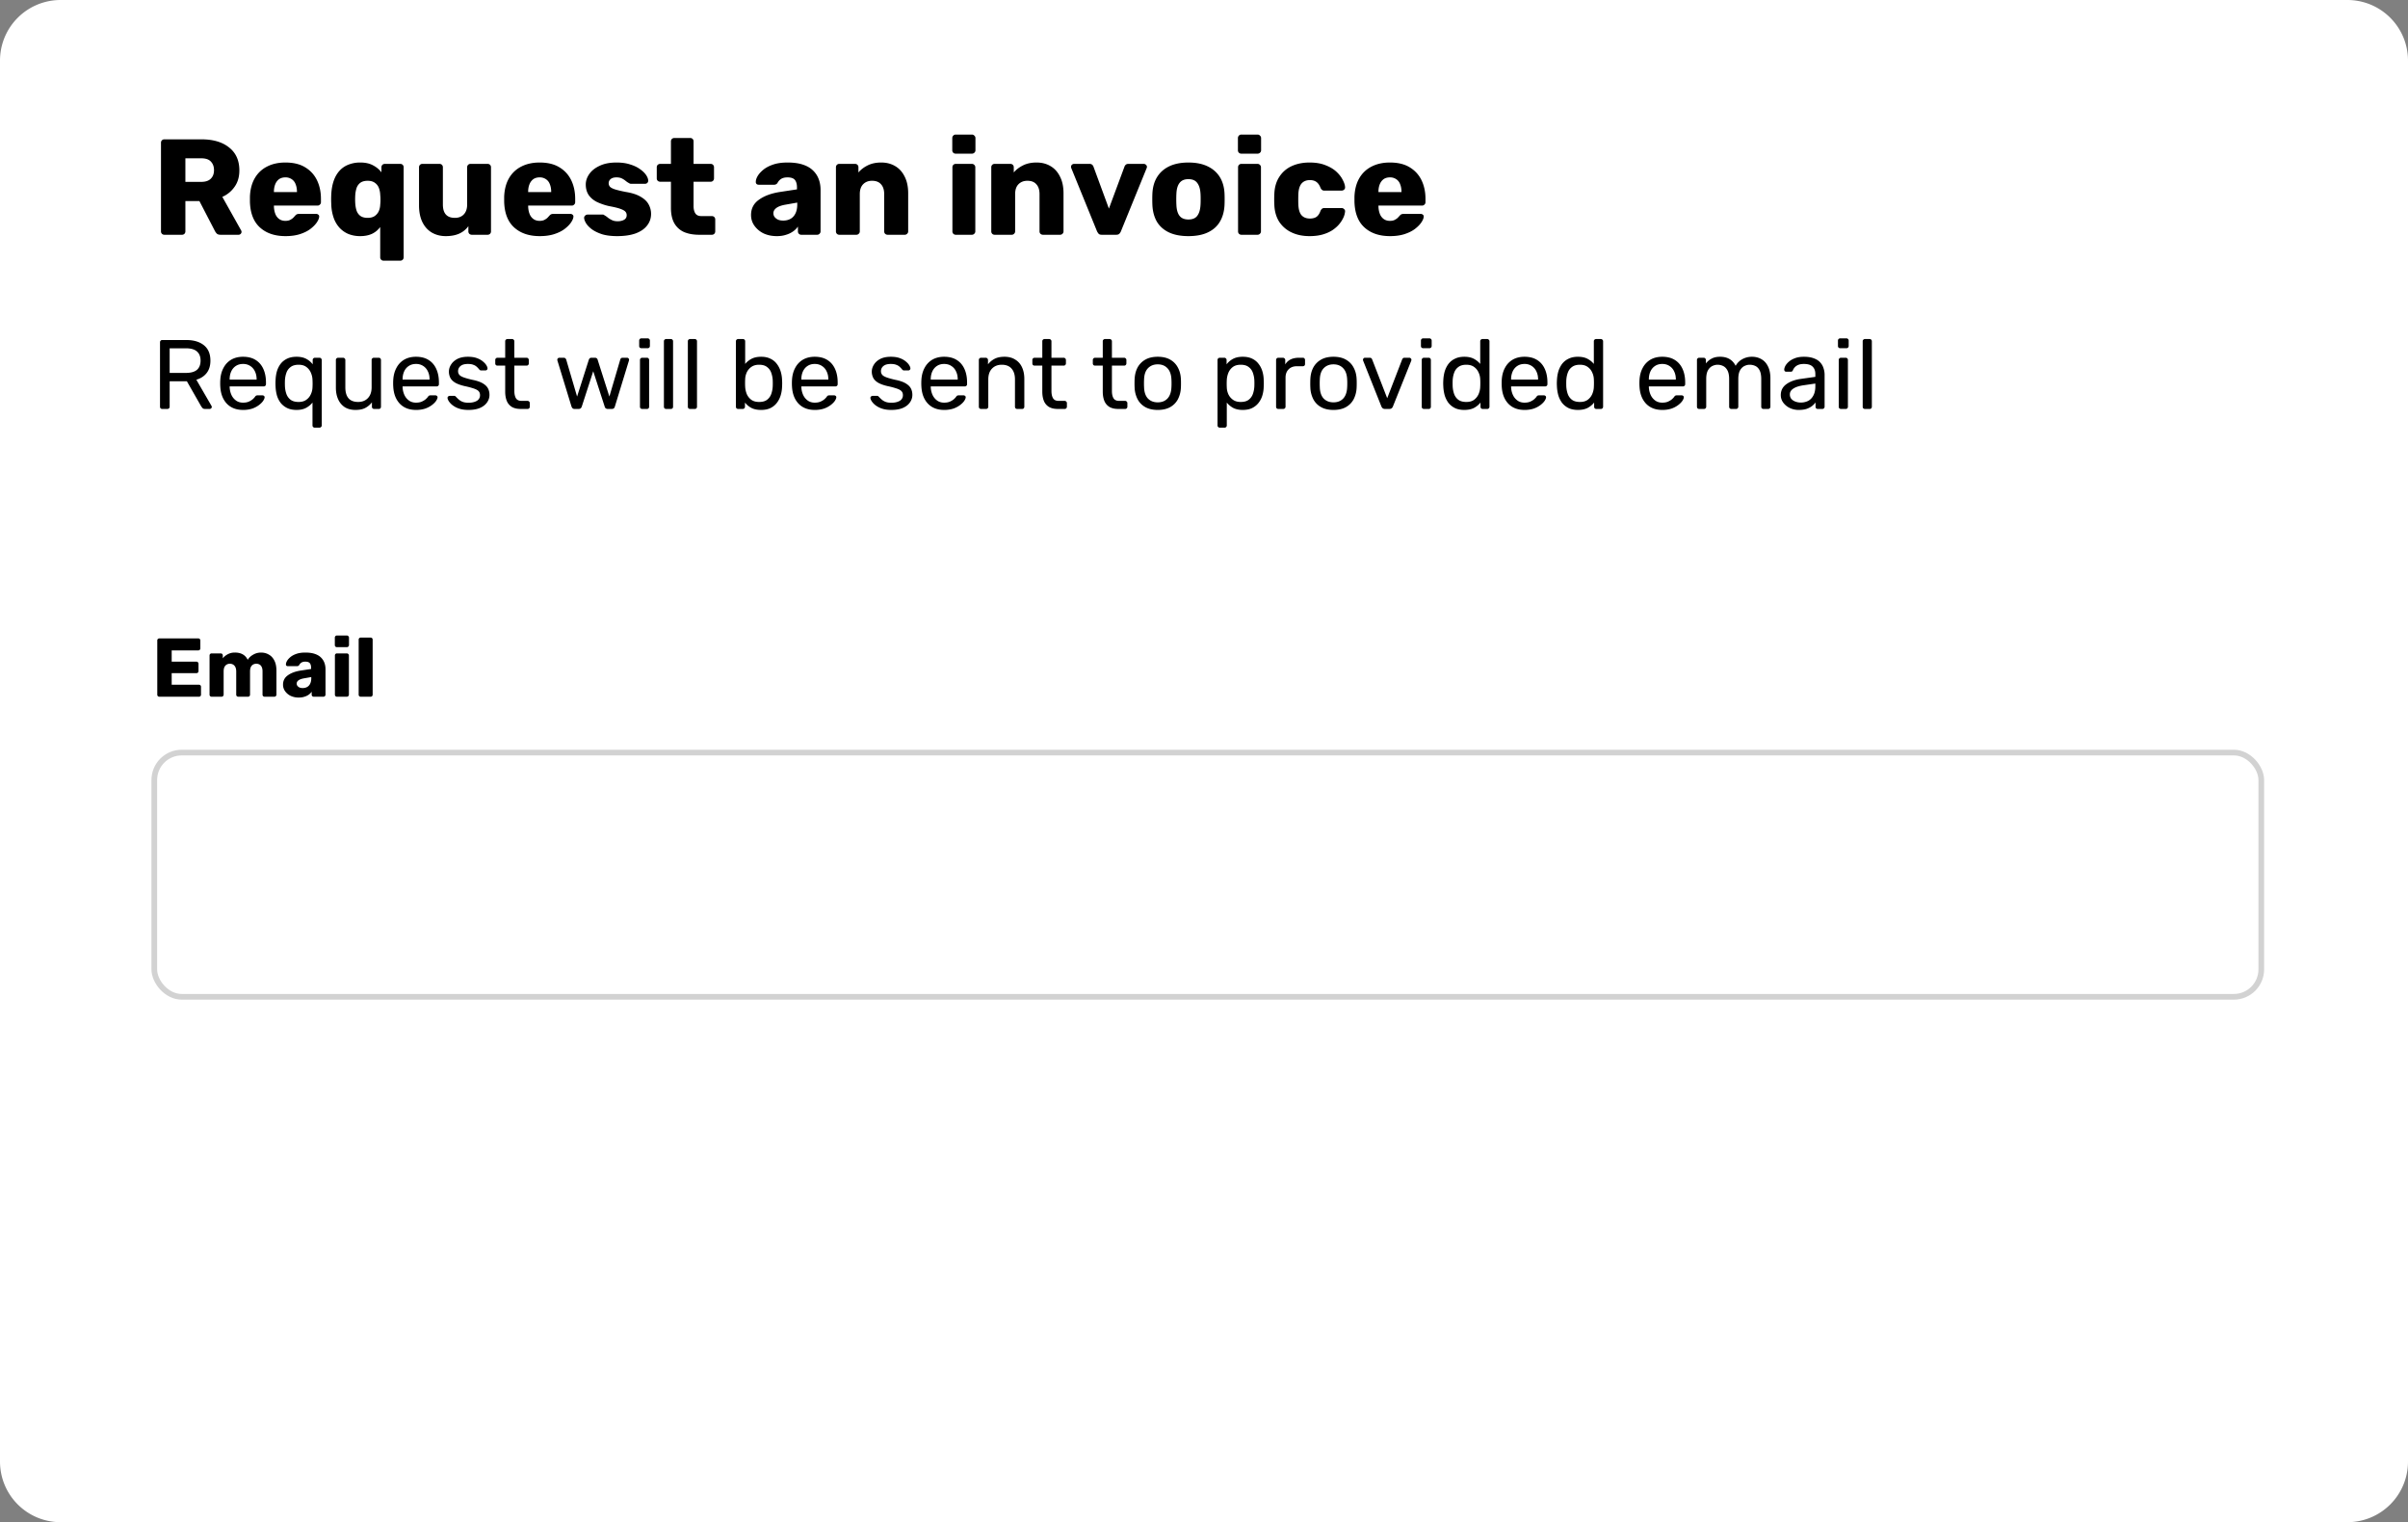
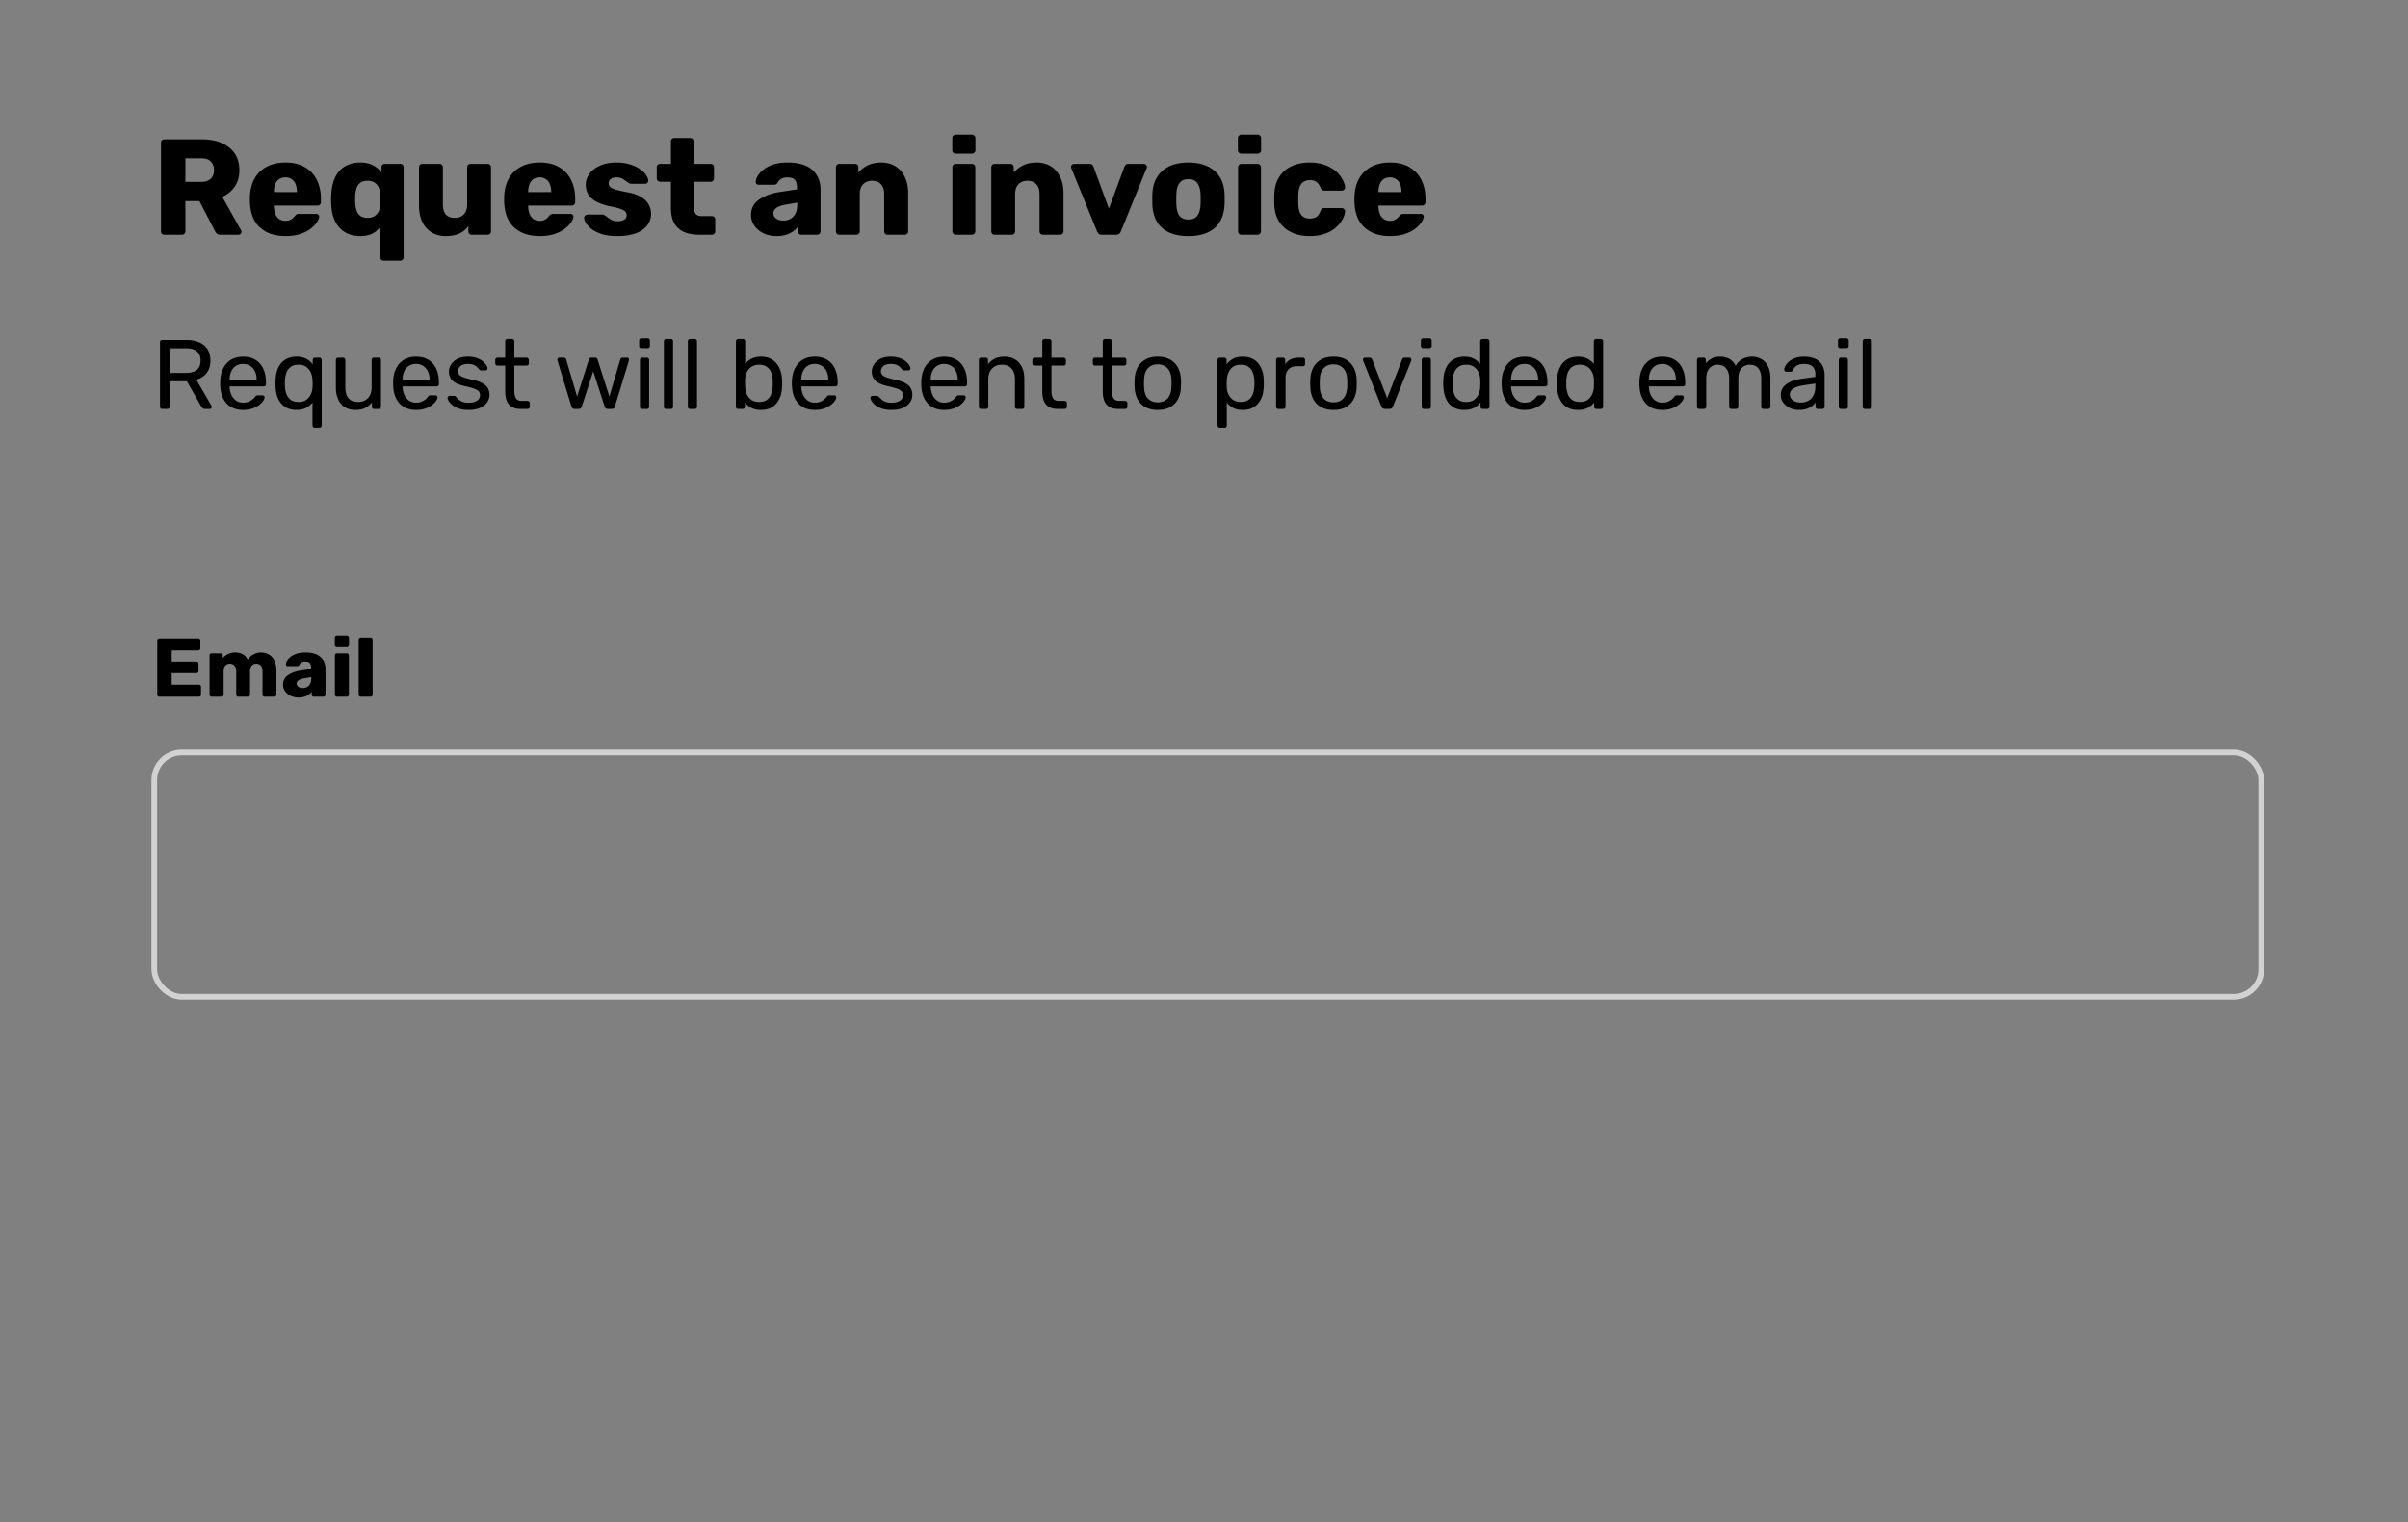
<svg xmlns="http://www.w3.org/2000/svg" width="318" height="201" fill="none">
  <rect width="100%" height="100%" fill="#808080" stroke="none" />
-   <path fill="#fff" d="M0 8a8 8 0 0 1 8-8h302a8 8 0 0 1 8 8v185a8 8 0 0 1-8 8H8a8 8 0 0 1-8-8V8Z" />
  <path fill="#000" d="M21.71 31a.439.439 0 0 1-.324-.126.439.439 0 0 1-.126-.324v-11.7c0-.132.042-.24.126-.324a.439.439 0 0 1 .324-.126h4.896c1.548 0 2.766.36 3.654 1.08.9.708 1.35 1.716 1.35 3.024 0 .852-.21 1.572-.63 2.16a3.831 3.831 0 0 1-1.62 1.332l2.484 4.428a.448.448 0 0 1 .054.198.378.378 0 0 1-.126.27.366.366 0 0 1-.27.108h-2.376c-.228 0-.396-.054-.504-.162a1.53 1.53 0 0 1-.234-.324l-2.052-3.96h-1.854v3.996c0 .132-.042.24-.126.324a.439.439 0 0 1-.324.126H21.71Zm2.772-6.984h2.088c.564 0 .984-.138 1.26-.414.288-.276.432-.654.432-1.134 0-.468-.138-.846-.414-1.134-.264-.288-.69-.432-1.278-.432h-2.088v3.114Zm13.222 7.164c-1.416 0-2.544-.384-3.384-1.152-.84-.768-1.278-1.908-1.314-3.42v-.63c.036-.948.246-1.758.63-2.43A3.87 3.87 0 0 1 35.256 22c.696-.36 1.506-.54 2.43-.54 1.056 0 1.926.21 2.61.63.696.42 1.218.99 1.566 1.71.348.72.522 1.542.522 2.466v.432a.41.41 0 0 1-.144.324.417.417 0 0 1-.306.126h-5.76v.126c.012.348.072.666.18.954.108.288.276.516.504.684.228.168.504.252.828.252.24 0 .438-.036.594-.108.168-.084.306-.174.414-.27.108-.108.192-.198.252-.27.108-.12.192-.192.252-.216a.752.752 0 0 1 .324-.054h2.232a.39.39 0 0 1 .288.108c.084.06.12.15.108.27-.012.204-.114.45-.306.738s-.474.576-.846.864c-.36.276-.816.504-1.368.684-.552.18-1.194.27-1.926.27Zm-1.53-5.814h3.042v-.036c0-.384-.06-.72-.18-1.008a1.322 1.322 0 0 0-.522-.666 1.43 1.43 0 0 0-.828-.234c-.324 0-.6.078-.828.234a1.515 1.515 0 0 0-.504.666c-.12.288-.18.624-.18 1.008v.036ZM50.66 34.42a.439.439 0 0 1-.324-.126.439.439 0 0 1-.126-.324v-3.996a2.828 2.828 0 0 1-1.08.9c-.444.204-.96.306-1.548.306a4.14 4.14 0 0 1-1.584-.288 3.405 3.405 0 0 1-1.188-.846 3.815 3.815 0 0 1-.756-1.314 5.958 5.958 0 0 1-.306-1.746c-.012-.24-.018-.462-.018-.666 0-.204.006-.426.018-.666.036-.672.144-1.266.324-1.782.18-.516.432-.954.756-1.314.324-.36.714-.63 1.17-.81a4.14 4.14 0 0 1 1.584-.288c.672 0 1.236.126 1.692.378.456.24.822.546 1.098.918v-.666c0-.132.042-.24.126-.324a.48.48 0 0 1 .324-.126h2.034c.132 0 .24.042.324.126a.439.439 0 0 1 .126.324v11.88c0 .132-.042.24-.126.324a.439.439 0 0 1-.324.126H50.66Zm-2.106-5.652c.372 0 .678-.078.918-.234.24-.168.42-.378.54-.63a2.24 2.24 0 0 0 .198-.846 6.362 6.362 0 0 0 0-1.35 2.73 2.73 0 0 0-.18-.9 1.432 1.432 0 0 0-.522-.666c-.24-.18-.558-.27-.954-.27-.396 0-.714.084-.954.252a1.465 1.465 0 0 0-.504.684 3.848 3.848 0 0 0-.18.954 8.658 8.658 0 0 0 0 1.116c.024.348.084.666.18.954.108.288.276.516.504.684.24.168.558.252.954.252Zm10.311 2.412c-.684 0-1.296-.156-1.836-.468-.528-.312-.942-.768-1.242-1.368-.3-.612-.45-1.356-.45-2.232V22.09c0-.132.042-.24.126-.324a.439.439 0 0 1 .324-.126h2.25c.132 0 .24.042.324.126a.439.439 0 0 1 .126.324v4.914c0 1.176.528 1.764 1.584 1.764.492 0 .882-.15 1.17-.45.3-.312.45-.75.45-1.314V22.09c0-.132.042-.24.126-.324a.439.439 0 0 1 .324-.126h2.25c.132 0 .24.042.324.126a.439.439 0 0 1 .126.324v8.46c0 .132-.042.24-.126.324a.439.439 0 0 1-.324.126h-2.088a.48.48 0 0 1-.324-.126.439.439 0 0 1-.126-.324v-.684a3.01 3.01 0 0 1-1.224.99c-.492.216-1.08.324-1.764.324Zm12.413 0c-1.416 0-2.544-.384-3.384-1.152-.84-.768-1.278-1.908-1.314-3.42v-.63c.037-.948.246-1.758.63-2.43A3.87 3.87 0 0 1 68.83 22c.697-.36 1.507-.54 2.43-.54 1.056 0 1.926.21 2.61.63.697.42 1.218.99 1.566 1.71.348.72.522 1.542.522 2.466v.432a.41.41 0 0 1-.144.324.417.417 0 0 1-.305.126h-5.76v.126c.011.348.072.666.18.954.108.288.275.516.504.684.227.168.503.252.827.252.24 0 .438-.036.594-.108.168-.084.306-.174.415-.27.107-.108.191-.198.251-.27.109-.12.193-.192.252-.216a.752.752 0 0 1 .325-.054h2.232a.39.39 0 0 1 .288.108c.084.06.12.15.108.27-.012.204-.114.45-.306.738s-.474.576-.846.864c-.36.276-.816.504-1.368.684-.552.18-1.195.27-1.927.27Zm-1.53-5.814h3.042v-.036c0-.384-.06-.72-.18-1.008a1.322 1.322 0 0 0-.522-.666 1.43 1.43 0 0 0-.828-.234c-.324 0-.6.078-.828.234a1.515 1.515 0 0 0-.504.666c-.12.288-.18.624-.18 1.008v.036Zm11.75 5.814c-.78 0-1.446-.084-1.998-.252-.54-.18-.984-.396-1.332-.648-.336-.252-.588-.51-.756-.774-.168-.276-.258-.51-.27-.702a.363.363 0 0 1 .126-.324.43.43 0 0 1 .306-.144h2.052a.2.2 0 0 1 .09.018c.024.012.06.036.108.072.156.084.312.192.468.324.156.12.336.228.54.324.204.096.45.144.738.144.336 0 .618-.066.846-.198a.644.644 0 0 0 .342-.594.673.673 0 0 0-.162-.468c-.108-.132-.33-.258-.666-.378-.324-.12-.816-.24-1.476-.36a7.692 7.692 0 0 1-1.638-.558c-.468-.24-.828-.546-1.08-.918-.252-.384-.378-.846-.378-1.386 0-.48.156-.942.468-1.386.312-.444.768-.804 1.368-1.08.6-.288 1.338-.432 2.214-.432.696 0 1.296.084 1.8.252.516.156.948.36 1.296.612.36.252.63.51.81.774.18.264.276.504.288.72a.412.412 0 0 1-.108.324.396.396 0 0 1-.288.126h-1.872a.592.592 0 0 1-.144-.018 1.177 1.177 0 0 1-.126-.072 2.254 2.254 0 0 1-.432-.288 2.599 2.599 0 0 0-.504-.324c-.192-.096-.432-.144-.72-.144-.324 0-.576.072-.756.216a.682.682 0 0 0-.27.558c0 .156.048.3.144.432.108.132.318.252.63.36.324.108.822.228 1.494.36.828.132 1.488.348 1.98.648.492.288.84.63 1.044 1.026.204.384.306.792.306 1.224 0 .576-.174 1.086-.522 1.53-.336.444-.84.792-1.512 1.044-.672.24-1.488.36-2.448.36ZM92.33 31c-.767 0-1.433-.12-1.998-.36a2.773 2.773 0 0 1-1.277-1.152c-.3-.528-.45-1.206-.45-2.034v-3.456H87.2a.502.502 0 0 1-.342-.126.439.439 0 0 1-.126-.324V22.09c0-.132.041-.24.126-.324a.502.502 0 0 1 .342-.126h1.404v-2.97c0-.132.041-.24.126-.324a.48.48 0 0 1 .324-.126h2.087a.44.44 0 0 1 .325.126.439.439 0 0 1 .126.324v2.97h2.25c.132 0 .24.042.323.126a.439.439 0 0 1 .127.324v1.458a.44.44 0 0 1-.127.324.439.439 0 0 1-.323.126h-2.25v3.204c0 .408.078.732.233.972.157.24.42.36.793.36h1.385c.132 0 .24.042.325.126a.439.439 0 0 1 .126.324v1.566c0 .132-.043.24-.126.324a.439.439 0 0 1-.325.126H92.33Zm10.255.18c-.648 0-1.23-.12-1.746-.36a3.218 3.218 0 0 1-1.206-1.008c-.3-.42-.45-.894-.45-1.422 0-.852.348-1.524 1.044-2.016.696-.504 1.62-.846 2.772-1.026l2.25-.342v-.252c0-.432-.09-.762-.27-.99-.18-.228-.51-.342-.99-.342-.336 0-.612.066-.828.198a1.412 1.412 0 0 0-.486.54.517.517 0 0 1-.45.234h-2.016c-.132 0-.234-.036-.306-.108a.364.364 0 0 1-.09-.288c0-.216.078-.462.234-.738.168-.288.42-.57.756-.846s.768-.504 1.296-.684c.528-.18 1.164-.27 1.908-.27.78 0 1.446.09 1.998.27.552.18.996.432 1.332.756.348.324.606.708.774 1.152.168.432.252.912.252 1.44v5.472a.41.41 0 0 1-.144.324.417.417 0 0 1-.306.126h-2.088a.439.439 0 0 1-.324-.126.439.439 0 0 1-.126-.324v-.63a2.613 2.613 0 0 1-.63.63 3.083 3.083 0 0 1-.936.45c-.348.12-.756.18-1.224.18Zm.846-2.052c.348 0 .66-.072.936-.216.288-.156.51-.39.666-.702.168-.324.252-.726.252-1.206v-.252l-1.53.27c-.564.096-.978.246-1.242.45-.252.192-.378.42-.378.684 0 .204.06.378.18.522.12.144.276.258.468.342.192.072.408.108.648.108ZM110.844 31a.439.439 0 0 1-.324-.126.439.439 0 0 1-.126-.324v-8.46c0-.132.042-.24.126-.324a.439.439 0 0 1 .324-.126h2.07c.132 0 .24.042.324.126a.439.439 0 0 1 .126.324v.684c.312-.372.72-.684 1.224-.936s1.098-.378 1.782-.378c.696 0 1.308.156 1.836.468.54.312.96.774 1.26 1.386.312.6.468 1.338.468 2.214v5.022a.41.41 0 0 1-.144.324.417.417 0 0 1-.306.126h-2.268a.48.48 0 0 1-.324-.126.439.439 0 0 1-.126-.324v-4.914c0-.564-.138-.996-.414-1.296-.264-.312-.66-.468-1.188-.468-.492 0-.888.156-1.188.468-.288.3-.432.732-.432 1.296v4.914a.41.41 0 0 1-.144.324.417.417 0 0 1-.306.126h-2.25Zm15.381 0a.439.439 0 0 1-.324-.126.439.439 0 0 1-.126-.324v-8.46c0-.132.042-.24.126-.324a.439.439 0 0 1 .324-.126h2.124c.12 0 .222.042.306.126a.41.41 0 0 1 .144.324v8.46a.41.41 0 0 1-.144.324.417.417 0 0 1-.306.126h-2.124Zm-.018-10.71a.439.439 0 0 1-.324-.126.439.439 0 0 1-.126-.324v-1.602c0-.132.042-.24.126-.324a.41.41 0 0 1 .324-.144h2.142a.41.41 0 0 1 .324.144.41.41 0 0 1 .144.324v1.602a.41.41 0 0 1-.144.324.439.439 0 0 1-.324.126h-2.142ZM131.358 31a.439.439 0 0 1-.324-.126.439.439 0 0 1-.126-.324v-8.46c0-.132.042-.24.126-.324a.439.439 0 0 1 .324-.126h2.07c.132 0 .24.042.324.126a.439.439 0 0 1 .126.324v.684c.312-.372.72-.684 1.224-.936s1.098-.378 1.782-.378c.696 0 1.308.156 1.836.468.54.312.96.774 1.26 1.386.312.6.468 1.338.468 2.214v5.022a.41.41 0 0 1-.144.324.417.417 0 0 1-.306.126h-2.268a.48.48 0 0 1-.324-.126.439.439 0 0 1-.126-.324v-4.914c0-.564-.138-.996-.414-1.296-.264-.312-.66-.468-1.188-.468-.492 0-.888.156-1.188.468-.288.3-.432.732-.432 1.296v4.914a.41.41 0 0 1-.144.324.417.417 0 0 1-.306.126h-2.25Zm14.13 0c-.18 0-.312-.042-.396-.126a1.525 1.525 0 0 1-.216-.324l-3.402-8.352a.357.357 0 0 1-.036-.162c0-.108.036-.198.108-.27a.417.417 0 0 1 .306-.126h2.034c.156 0 .276.042.36.126a.598.598 0 0 1 .162.252l2.034 5.526 2.052-5.526a.598.598 0 0 1 .162-.252c.084-.084.204-.126.36-.126h2.034c.108 0 .204.042.288.126a.341.341 0 0 1 .126.27c0 .06-.012.114-.036.162l-3.402 8.352a.959.959 0 0 1-.216.324c-.084.084-.222.126-.414.126h-1.908Zm11.451.18c-1.008 0-1.86-.162-2.556-.486-.684-.324-1.212-.786-1.584-1.386-.36-.612-.564-1.338-.612-2.178-.012-.24-.018-.51-.018-.81 0-.312.006-.582.018-.81.048-.852.264-1.578.648-2.178.384-.6.918-1.062 1.602-1.386.696-.324 1.53-.486 2.502-.486.984 0 1.818.162 2.502.486.696.324 1.236.786 1.62 1.386.384.6.6 1.326.648 2.178.012.228.018.498.018.81 0 .3-.006.57-.018.81-.048.84-.258 1.566-.63 2.178-.36.6-.888 1.062-1.584 1.386-.684.324-1.536.486-2.556.486Zm0-2.196c.54 0 .93-.162 1.17-.486.252-.324.396-.81.432-1.458.012-.18.018-.42.018-.72s-.006-.54-.018-.72c-.036-.636-.18-1.116-.432-1.44-.24-.336-.63-.504-1.17-.504-.528 0-.918.168-1.17.504-.252.324-.39.804-.414 1.44-.012.18-.018.42-.018.72s.006.54.018.72c.024.648.162 1.134.414 1.458.252.324.642.486 1.17.486ZM163.948 31a.439.439 0 0 1-.324-.126.439.439 0 0 1-.126-.324v-8.46c0-.132.042-.24.126-.324a.439.439 0 0 1 .324-.126h2.124c.12 0 .222.042.306.126a.41.41 0 0 1 .144.324v8.46a.41.41 0 0 1-.144.324.417.417 0 0 1-.306.126h-2.124Zm-.018-10.71a.439.439 0 0 1-.324-.126.439.439 0 0 1-.126-.324v-1.602c0-.132.042-.24.126-.324a.41.41 0 0 1 .324-.144h2.142a.41.41 0 0 1 .324.144.41.41 0 0 1 .144.324v1.602a.41.41 0 0 1-.144.324.439.439 0 0 1-.324.126h-2.142Zm9.002 10.89c-.888 0-1.674-.162-2.358-.486a3.97 3.97 0 0 1-1.638-1.404c-.396-.624-.612-1.368-.648-2.232a11.895 11.895 0 0 1-.018-.72c0-.3.006-.546.018-.738.036-.876.252-1.62.648-2.232a3.806 3.806 0 0 1 1.62-1.422c.696-.324 1.488-.486 2.376-.486.828 0 1.536.12 2.124.36.588.228 1.068.516 1.44.864.372.348.648.708.828 1.08.192.36.294.678.306.954a.388.388 0 0 1-.126.324.48.48 0 0 1-.324.126h-2.286a.465.465 0 0 1-.306-.09.829.829 0 0 1-.198-.27c-.144-.372-.33-.636-.558-.792-.216-.156-.498-.234-.846-.234-.48 0-.852.156-1.116.468-.252.312-.39.792-.414 1.44-.012.48-.012.906 0 1.278.024.66.162 1.14.414 1.44.264.3.636.45 1.116.45.372 0 .666-.078.882-.234.216-.156.39-.42.522-.792.06-.12.126-.21.198-.27a.465.465 0 0 1 .306-.09h2.286c.12 0 .228.048.324.144a.343.343 0 0 1 .126.306 2.42 2.42 0 0 1-.18.72 3.815 3.815 0 0 1-.504.846c-.228.3-.528.582-.9.846-.36.252-.798.456-1.314.612-.516.156-1.116.234-1.8.234Zm10.636 0c-1.416 0-2.544-.384-3.384-1.152-.84-.768-1.278-1.908-1.314-3.42v-.63c.036-.948.246-1.758.63-2.43A3.87 3.87 0 0 1 181.12 22c.696-.36 1.506-.54 2.43-.54 1.056 0 1.926.21 2.61.63.696.42 1.218.99 1.566 1.71.348.72.522 1.542.522 2.466v.432a.41.41 0 0 1-.144.324.417.417 0 0 1-.306.126h-5.76v.126c.012.348.072.666.18.954.108.288.276.516.504.684.228.168.504.252.828.252.24 0 .438-.036.594-.108.168-.084.306-.174.414-.27.108-.108.192-.198.252-.27.108-.12.192-.192.252-.216a.752.752 0 0 1 .324-.054h2.232a.39.39 0 0 1 .288.108c.084.06.12.15.108.27-.012.204-.114.45-.306.738s-.474.576-.846.864c-.36.276-.816.504-1.368.684-.552.18-1.194.27-1.926.27Zm-1.53-5.814h3.042v-.036c0-.384-.06-.72-.18-1.008a1.322 1.322 0 0 0-.522-.666 1.43 1.43 0 0 0-.828-.234c-.324 0-.6.078-.828.234a1.515 1.515 0 0 0-.504.666c-.12.288-.18.624-.18 1.008v.036ZM21.045 92a.268.268 0 0 1-.198-.077.268.268 0 0 1-.077-.198v-7.15a.27.27 0 0 1 .077-.198.268.268 0 0 1 .198-.077h5.137a.27.27 0 0 1 .198.077.268.268 0 0 1 .077.198v1.034a.27.27 0 0 1-.077.198.268.268 0 0 1-.198.077h-3.509v1.485h3.267c.08 0 .147.03.198.088a.268.268 0 0 1 .077.198v.957c0 .073-.026.14-.077.198a.268.268 0 0 1-.198.077h-3.267v1.529h3.597a.27.27 0 0 1 .198.077.268.268 0 0 1 .077.198v1.034a.27.27 0 0 1-.077.198.268.268 0 0 1-.198.077h-5.225Zm6.904 0a.268.268 0 0 1-.198-.077.268.268 0 0 1-.077-.198v-5.17a.27.27 0 0 1 .077-.198.268.268 0 0 1 .198-.077h1.2c.08 0 .146.026.197.077a.268.268 0 0 1 .077.198v.374c.147-.198.352-.37.616-.517a1.9 1.9 0 0 1 .935-.242c.844-.015 1.423.304 1.738.957.17-.279.411-.506.726-.682.316-.183.66-.275 1.034-.275.382 0 .723.088 1.023.264.308.169.554.433.737.792.184.352.275.81.275 1.375v3.124a.25.25 0 0 1-.088.198.255.255 0 0 1-.187.077h-1.276a.307.307 0 0 1-.209-.077.268.268 0 0 1-.077-.198v-3.047c0-.257-.036-.458-.11-.605a.693.693 0 0 0-.297-.33.903.903 0 0 0-.825 0 .752.752 0 0 0-.308.33c-.073.147-.11.348-.11.605v3.047c0 .08-.025.147-.077.198a.268.268 0 0 1-.198.077H31.47a.268.268 0 0 1-.198-.077.268.268 0 0 1-.077-.198v-3.047c0-.257-.04-.458-.12-.605a.752.752 0 0 0-.309-.33.88.88 0 0 0-.814 0 .752.752 0 0 0-.308.33c-.073.147-.11.345-.11.594v3.058a.25.25 0 0 1-.088.198.268.268 0 0 1-.198.077H27.95Zm11.507.11a2.5 2.5 0 0 1-1.067-.22 1.967 1.967 0 0 1-.737-.616 1.459 1.459 0 0 1-.275-.869c0-.52.212-.931.638-1.232.425-.308.99-.517 1.694-.627l1.375-.209v-.154c0-.264-.055-.466-.165-.605-.11-.14-.312-.209-.605-.209a.957.957 0 0 0-.506.121.865.865 0 0 0-.297.33.316.316 0 0 1-.275.143h-1.232a.254.254 0 0 1-.187-.066.222.222 0 0 1-.055-.176c0-.132.047-.282.143-.451.102-.176.256-.348.462-.517.205-.169.47-.308.792-.418.322-.11.711-.165 1.166-.165.476 0 .883.055 1.22.165.338.11.61.264.815.462.212.198.37.433.473.704.102.264.154.557.154.88v3.344a.25.25 0 0 1-.088.198.255.255 0 0 1-.187.077h-1.276a.268.268 0 0 1-.198-.077.268.268 0 0 1-.077-.198v-.385c-.096.14-.224.268-.385.385a1.884 1.884 0 0 1-.572.275c-.213.073-.462.11-.748.11Zm.517-1.254c.212 0 .403-.044.572-.132a.961.961 0 0 0 .407-.429c.102-.198.154-.444.154-.737v-.154l-.935.165c-.345.059-.598.15-.76.275-.153.117-.23.257-.23.418 0 .125.037.231.11.319a.763.763 0 0 0 .286.209c.117.044.25.066.396.066ZM44.503 92a.268.268 0 0 1-.198-.077.268.268 0 0 1-.077-.198v-5.17a.27.27 0 0 1 .077-.198.268.268 0 0 1 .198-.077h1.298c.073 0 .136.026.187.077a.25.25 0 0 1 .088.198v5.17a.25.25 0 0 1-.088.198.255.255 0 0 1-.187.077h-1.298Zm-.01-6.545a.268.268 0 0 1-.199-.077.268.268 0 0 1-.077-.198v-.979a.27.27 0 0 1 .077-.198.25.25 0 0 1 .198-.088h1.31c.08 0 .146.03.197.088a.25.25 0 0 1 .088.198v.979a.25.25 0 0 1-.088.198.268.268 0 0 1-.198.077h-1.309ZM47.64 92a.268.268 0 0 1-.198-.077.268.268 0 0 1-.077-.198v-7.26a.27.27 0 0 1 .077-.198.268.268 0 0 1 .198-.077h1.298c.08 0 .146.026.198.077a.268.268 0 0 1 .077.198v7.26a.27.27 0 0 1-.077.198.268.268 0 0 1-.198.077H47.64ZM21.43 54a.3.3 0 0 1-.221-.078.328.328 0 0 1-.078-.221v-8.489a.3.3 0 0 1 .078-.221.275.275 0 0 1 .221-.091h3.172c.98 0 1.755.23 2.327.689.572.46.858 1.14.858 2.041 0 .667-.169 1.213-.507 1.638-.33.416-.78.706-1.352.871l2.002 3.458c.026.052.039.1.039.143 0 .07-.03.13-.091.182a.25.25 0 0 1-.182.078h-.624c-.147 0-.256-.039-.325-.117a2.146 2.146 0 0 1-.182-.234l-1.885-3.302h-2.275v3.354a.3.3 0 0 1-.091.221.3.3 0 0 1-.221.078h-.663Zm.975-4.758h2.145c.65 0 1.135-.134 1.456-.403.32-.277.481-.685.481-1.222 0-.529-.16-.932-.481-1.209-.312-.277-.797-.416-1.456-.416h-2.145v3.25Zm9.69 4.888c-.892 0-1.603-.273-2.132-.819-.528-.555-.819-1.309-.87-2.262a5.768 5.768 0 0 1-.014-.429c0-.182.005-.33.013-.442.035-.615.178-1.153.43-1.612a2.681 2.681 0 0 1 1.026-1.079c.442-.251.958-.377 1.547-.377.659 0 1.21.139 1.651.416.451.277.793.672 1.027 1.183.234.511.351 1.11.351 1.794v.221c0 .095-.03.169-.09.221a.281.281 0 0 1-.209.078h-4.498v.117c.018.355.096.689.234 1.001.139.303.338.55.598.741.26.19.572.286.936.286.312 0 .572-.048.78-.143.208-.095.377-.2.507-.312.13-.121.217-.212.26-.273.078-.113.139-.178.182-.195a.42.42 0 0 1 .208-.039h.624a.28.28 0 0 1 .208.078c.061.043.087.108.078.195-.008.13-.078.29-.208.481-.13.182-.316.364-.559.546a3.257 3.257 0 0 1-.884.455 3.868 3.868 0 0 1-1.196.169Zm-1.768-4.004h3.562v-.039c0-.39-.073-.737-.22-1.04a1.674 1.674 0 0 0-1.573-.988c-.373 0-.694.091-.963.273-.26.173-.459.412-.598.715-.138.303-.208.65-.208 1.04v.039Zm11.24 6.344a.275.275 0 0 1-.221-.091.281.281 0 0 1-.078-.208v-3.016a2.713 2.713 0 0 1-.845.702c-.338.182-.759.273-1.261.273-.477 0-.889-.082-1.235-.247a2.564 2.564 0 0 1-.858-.676 3.134 3.134 0 0 1-.494-.975 5.152 5.152 0 0 1-.182-1.17 7.077 7.077 0 0 1 0-.884c.017-.416.078-.806.182-1.17.112-.364.277-.689.494-.975.225-.286.511-.511.858-.676.346-.165.758-.247 1.235-.247.52 0 .953.095 1.3.286.346.19.624.429.832.715v-.572a.28.28 0 0 1 .078-.208.3.3 0 0 1 .22-.091h.599a.26.26 0 0 1 .208.091.26.26 0 0 1 .09.208v8.632a.26.26 0 0 1-.09.208.26.26 0 0 1-.208.091h-.624Zm-2.132-3.393c.416 0 .754-.095 1.014-.286a1.74 1.74 0 0 0 .598-.728 2.24 2.24 0 0 0 .22-.897 8.666 8.666 0 0 0 .001-1.001 2.53 2.53 0 0 0-.208-.936 1.798 1.798 0 0 0-.598-.767c-.26-.2-.603-.299-1.027-.299-.442 0-.793.1-1.053.299a1.57 1.57 0 0 0-.56.767c-.112.312-.177.65-.194 1.014-.009.251-.009.503 0 .754.017.364.082.706.195 1.027.112.312.299.568.559.767.26.19.61.286 1.053.286Zm7.51 1.053c-.555 0-1.027-.121-1.417-.364a2.39 2.39 0 0 1-.871-1.04c-.2-.442-.3-.949-.3-1.521v-3.666c0-.087.027-.156.079-.208a.3.3 0 0 1 .22-.091h.65a.26.26 0 0 1 .209.091.26.26 0 0 1 .09.208v3.601c0 1.291.564 1.937 1.69 1.937.538 0 .967-.169 1.288-.507.33-.347.494-.823.494-1.43v-3.601a.28.28 0 0 1 .078-.208.3.3 0 0 1 .22-.091h.638c.095 0 .169.03.22.091a.281.281 0 0 1 .079.208v6.162c0 .087-.026.16-.078.221a.3.3 0 0 1-.221.078h-.598a.328.328 0 0 1-.221-.078.328.328 0 0 1-.078-.221v-.572c-.234.303-.52.546-.858.728-.33.182-.767.273-1.313.273Zm7.99 0c-.893 0-1.604-.273-2.133-.819-.528-.555-.819-1.309-.87-2.262a5.768 5.768 0 0 1-.014-.429c0-.182.005-.33.013-.442.035-.615.178-1.153.43-1.612a2.681 2.681 0 0 1 1.026-1.079c.442-.251.958-.377 1.547-.377.659 0 1.21.139 1.651.416.45.277.793.672 1.027 1.183.234.511.351 1.11.351 1.794v.221c0 .095-.03.169-.09.221a.281.281 0 0 1-.209.078h-4.498v.117c.018.355.096.689.234 1.001.139.303.338.55.598.741.26.19.572.286.936.286.312 0 .572-.048.78-.143.208-.095.377-.2.507-.312.13-.121.217-.212.26-.273.078-.113.139-.178.182-.195a.42.42 0 0 1 .208-.039h.624a.28.28 0 0 1 .208.078c.06.043.087.108.078.195-.008.13-.078.29-.208.481-.13.182-.316.364-.559.546a3.257 3.257 0 0 1-.884.455 3.868 3.868 0 0 1-1.196.169Zm-1.769-4.004h3.562v-.039c0-.39-.073-.737-.22-1.04a1.674 1.674 0 0 0-1.573-.988c-.373 0-.694.091-.963.273a1.67 1.67 0 0 0-.598.715c-.138.303-.208.65-.208 1.04v.039Zm8.692 4.004c-.486 0-.902-.06-1.248-.182a2.855 2.855 0 0 1-.845-.442 2.274 2.274 0 0 1-.494-.52c-.104-.173-.16-.312-.17-.416-.008-.095.022-.169.092-.221a.346.346 0 0 1 .208-.078h.572c.052 0 .09.009.117.026.034.009.078.043.13.104.112.121.238.243.377.364.138.121.307.221.507.299.208.078.463.117.767.117.442 0 .806-.082 1.092-.247a.831.831 0 0 0 .429-.754c0-.217-.061-.39-.182-.52-.113-.13-.321-.247-.624-.351a10.593 10.593 0 0 0-1.222-.325c-.52-.121-.932-.269-1.235-.442-.304-.182-.52-.394-.65-.637a1.812 1.812 0 0 1-.195-.845c0-.32.095-.628.286-.923.19-.303.468-.55.832-.741.372-.19.836-.286 1.39-.286.451 0 .837.056 1.158.169.32.113.585.256.793.429.208.165.364.33.468.494.104.165.16.303.169.416a.262.262 0 0 1-.078.221.31.31 0 0 1-.208.078h-.546a.298.298 0 0 1-.156-.039.963.963 0 0 1-.104-.091 2.775 2.775 0 0 0-.312-.338 1.224 1.224 0 0 0-.455-.273c-.182-.078-.425-.117-.728-.117-.434 0-.759.091-.975.273a.862.862 0 0 0-.325.689c0 .165.047.312.143.442.095.13.277.247.546.351.268.104.667.217 1.196.338.572.113 1.022.264 1.352.455.329.19.563.412.702.663.138.251.208.542.208.871 0 .364-.109.698-.325 1.001-.208.303-.52.546-.936.728-.408.173-.915.26-1.521.26ZM68.77 54c-.485 0-.88-.091-1.183-.273a1.655 1.655 0 0 1-.663-.793c-.139-.347-.208-.754-.208-1.222V48.28h-1.014a.328.328 0 0 1-.221-.078.328.328 0 0 1-.078-.221v-.442a.28.28 0 0 1 .078-.208.3.3 0 0 1 .22-.091h1.015v-2.171a.28.28 0 0 1 .078-.208.3.3 0 0 1 .22-.091h.612a.26.26 0 0 1 .208.091.26.26 0 0 1 .09.208v2.171h1.613a.26.26 0 0 1 .208.091.26.26 0 0 1 .09.208v.442a.3.3 0 0 1-.09.221.281.281 0 0 1-.208.078h-1.612v3.341c0 .407.07.728.208.962.139.234.386.351.74.351h.794a.26.26 0 0 1 .208.091.26.26 0 0 1 .09.208v.468a.3.3 0 0 1-.09.221.281.281 0 0 1-.208.078h-.897Zm7.115 0a.388.388 0 0 1-.26-.078.755.755 0 0 1-.156-.247l-1.846-6.032a.346.346 0 0 1-.026-.13c0-.078.026-.143.078-.195a.294.294 0 0 1 .195-.078h.572c.095 0 .169.026.22.078.053.052.088.1.105.143l1.443 4.901 1.547-4.849a.49.49 0 0 1 .104-.182c.06-.06.147-.091.26-.091h.442c.113 0 .2.03.26.091a.33.33 0 0 1 .104.182l1.547 4.849 1.443-4.901a.301.301 0 0 1 .09-.143.303.303 0 0 1 .222-.078h.572a.265.265 0 0 1 .273.273.348.348 0 0 1-.026.13l-1.846 6.032a.47.47 0 0 1-.143.247c-.06.052-.152.078-.273.078h-.507a.504.504 0 0 1-.286-.078.469.469 0 0 1-.143-.247l-1.508-4.654-1.508 4.654a.552.552 0 0 1-.156.247.467.467 0 0 1-.286.078h-.507Zm8.928 0a.328.328 0 0 1-.221-.078.328.328 0 0 1-.078-.221v-6.162a.28.28 0 0 1 .078-.208.3.3 0 0 1 .22-.091h.625a.26.26 0 0 1 .208.091.281.281 0 0 1 .078.208v6.162c0 .087-.026.16-.078.221a.281.281 0 0 1-.208.078h-.624Zm-.104-8.021a.328.328 0 0 1-.221-.078.328.328 0 0 1-.078-.221v-.702a.28.28 0 0 1 .078-.208.3.3 0 0 1 .22-.091h.82a.26.26 0 0 1 .208.091.26.26 0 0 1 .09.208v.702a.3.3 0 0 1-.09.221.281.281 0 0 1-.208.078h-.82ZM87.975 54a.328.328 0 0 1-.22-.078.328.328 0 0 1-.079-.221v-8.632a.28.28 0 0 1 .078-.208.3.3 0 0 1 .221-.091h.611c.096 0 .17.03.221.091a.281.281 0 0 1 .078.208v8.632c0 .087-.026.16-.078.221a.299.299 0 0 1-.22.078h-.612Zm3.161 0a.328.328 0 0 1-.22-.078.328.328 0 0 1-.079-.221v-8.632a.28.28 0 0 1 .078-.208.3.3 0 0 1 .221-.091h.611c.096 0 .17.03.221.091a.281.281 0 0 1 .078.208v8.632c0 .087-.026.16-.078.221a.297.297 0 0 1-.22.078h-.612Zm9.377.13c-.52 0-.953-.091-1.3-.273a2.564 2.564 0 0 1-.832-.702v.546a.3.3 0 0 1-.091.221.281.281 0 0 1-.208.078h-.598a.328.328 0 0 1-.221-.078.328.328 0 0 1-.078-.221v-8.632a.28.28 0 0 1 .078-.208.3.3 0 0 1 .221-.091h.624c.095 0 .169.03.221.091a.281.281 0 0 1 .078.208v2.99c.217-.269.494-.494.832-.676.347-.182.771-.273 1.274-.273.485 0 .897.087 1.235.26a2.2 2.2 0 0 1 .845.689c.225.295.394.628.507 1.001.113.373.173.763.182 1.17a6.026 6.026 0 0 1 0 .78c-.009.416-.069.81-.182 1.183a3.13 3.13 0 0 1-.507 1.001 2.369 2.369 0 0 1-.845.689c-.338.165-.75.247-1.235.247Zm-.273-1.053c.451 0 .802-.095 1.053-.286.26-.2.446-.455.559-.767a3.57 3.57 0 0 0 .195-1.027c.009-.251.009-.503 0-.754a3.432 3.432 0 0 0-.195-1.014 1.573 1.573 0 0 0-.559-.767c-.251-.2-.602-.299-1.053-.299-.407 0-.745.095-1.014.286a1.84 1.84 0 0 0-.611.728c-.13.295-.2.594-.208.897a8.3 8.3 0 0 0-.013.507c0 .19.004.355.013.494.017.32.087.637.208.949.13.303.325.555.585.754.269.2.615.299 1.04.299Zm7.354 1.053c-.892 0-1.603-.273-2.132-.819-.528-.555-.819-1.309-.871-2.262a6.178 6.178 0 0 1-.013-.429c0-.182.005-.33.013-.442.035-.615.178-1.153.429-1.612a2.689 2.689 0 0 1 1.027-1.079c.442-.251.958-.377 1.547-.377.659 0 1.209.139 1.651.416.451.277.793.672 1.027 1.183.234.511.351 1.11.351 1.794v.221c0 .095-.03.169-.091.221a.28.28 0 0 1-.208.078h-4.498v.117c.018.355.096.689.234 1.001.139.303.338.55.598.741.26.19.572.286.936.286.312 0 .572-.048.78-.143.208-.095.377-.2.507-.312.13-.121.217-.212.26-.273.078-.113.139-.178.182-.195a.423.423 0 0 1 .208-.039h.624a.28.28 0 0 1 .208.078c.061.043.087.108.078.195-.008.13-.078.29-.208.481-.13.182-.316.364-.559.546a3.24 3.24 0 0 1-.884.455 3.863 3.863 0 0 1-1.196.169Zm-1.768-4.004h3.562v-.039c0-.39-.073-.737-.221-1.04a1.636 1.636 0 0 0-.611-.715c-.268-.182-.589-.273-.962-.273-.372 0-.693.091-.962.273-.26.173-.459.412-.598.715-.138.303-.208.65-.208 1.04v.039Zm11.878 4.004c-.485 0-.901-.06-1.248-.182a2.869 2.869 0 0 1-.845-.442 2.298 2.298 0 0 1-.494-.52c-.104-.173-.16-.312-.169-.416-.008-.095.022-.169.091-.221a.348.348 0 0 1 .208-.078h.572c.052 0 .091.009.117.026.035.009.078.043.13.104.113.121.239.243.377.364.139.121.308.221.507.299.208.078.464.117.767.117.442 0 .806-.082 1.092-.247a.831.831 0 0 0 .429-.754c0-.217-.06-.39-.182-.52-.112-.13-.32-.247-.624-.351a10.554 10.554 0 0 0-1.222-.325c-.52-.121-.931-.269-1.235-.442-.303-.182-.52-.394-.65-.637a1.812 1.812 0 0 1-.195-.845c0-.32.096-.628.286-.923.191-.303.468-.55.832-.741.373-.19.837-.286 1.391-.286.451 0 .837.056 1.157.169.321.113.585.256.793.429.208.165.364.33.468.494.104.165.161.303.169.416a.26.26 0 0 1-.078.221.31.31 0 0 1-.208.078h-.546a.301.301 0 0 1-.156-.039 1.08 1.08 0 0 1-.104-.091 2.667 2.667 0 0 0-.312-.338 1.215 1.215 0 0 0-.455-.273c-.182-.078-.424-.117-.728-.117-.433 0-.758.091-.975.273a.864.864 0 0 0-.325.689.73.73 0 0 0 .143.442c.096.13.278.247.546.351.269.104.668.217 1.196.338.572.113 1.023.264 1.352.455.33.19.564.412.702.663.139.251.208.542.208.871 0 .364-.108.698-.325 1.001-.208.303-.52.546-.936.728-.407.173-.914.26-1.521.26Zm6.978 0c-.892 0-1.603-.273-2.132-.819-.528-.555-.819-1.309-.871-2.262a6.178 6.178 0 0 1-.013-.429c0-.182.005-.33.013-.442.035-.615.178-1.153.429-1.612a2.689 2.689 0 0 1 1.027-1.079c.442-.251.958-.377 1.547-.377.659 0 1.209.139 1.651.416.451.277.793.672 1.027 1.183.234.511.351 1.11.351 1.794v.221c0 .095-.03.169-.091.221a.28.28 0 0 1-.208.078h-4.498v.117c.018.355.096.689.234 1.001.139.303.338.55.598.741.26.19.572.286.936.286.312 0 .572-.048.78-.143.208-.095.377-.2.507-.312.13-.121.217-.212.26-.273.078-.113.139-.178.182-.195a.423.423 0 0 1 .208-.039h.624a.28.28 0 0 1 .208.078c.061.043.087.108.078.195-.008.13-.078.29-.208.481-.13.182-.316.364-.559.546a3.24 3.24 0 0 1-.884.455 3.863 3.863 0 0 1-1.196.169Zm-1.768-4.004h3.562v-.039c0-.39-.073-.737-.221-1.04a1.636 1.636 0 0 0-.611-.715c-.268-.182-.589-.273-.962-.273-.372 0-.693.091-.962.273-.26.173-.459.412-.598.715-.138.303-.208.65-.208 1.04v.039ZM129.565 54a.326.326 0 0 1-.221-.078.328.328 0 0 1-.078-.221v-6.162a.28.28 0 0 1 .078-.208.3.3 0 0 1 .221-.091h.611a.26.26 0 0 1 .208.091c.06.052.091.121.091.208v.572c.225-.295.507-.533.845-.715.346-.19.788-.286 1.326-.286.563 0 1.04.126 1.43.377.398.243.697.585.897 1.027.199.433.299.94.299 1.521v3.666c0 .087-.026.16-.078.221a.282.282 0 0 1-.208.078h-.65a.326.326 0 0 1-.221-.078.328.328 0 0 1-.078-.221V50.1c0-.607-.148-1.079-.442-1.417-.295-.347-.728-.52-1.3-.52-.538 0-.971.173-1.3.52-.321.338-.481.81-.481 1.417v3.601c0 .087-.031.16-.091.221a.282.282 0 0 1-.208.078h-.65Zm10.135 0c-.486 0-.88-.091-1.183-.273a1.647 1.647 0 0 1-.663-.793c-.139-.347-.208-.754-.208-1.222V48.28h-1.014a.326.326 0 0 1-.221-.078.328.328 0 0 1-.078-.221v-.442a.28.28 0 0 1 .078-.208.3.3 0 0 1 .221-.091h1.014v-2.171a.28.28 0 0 1 .078-.208.3.3 0 0 1 .221-.091h.611a.26.26 0 0 1 .208.091c.06.052.091.121.091.208v2.171h1.612a.26.26 0 0 1 .208.091c.06.052.091.121.091.208v.442c0 .087-.031.16-.091.221a.282.282 0 0 1-.208.078h-1.612v3.341c0 .407.069.728.208.962.138.234.385.351.741.351h.793a.26.26 0 0 1 .208.091c.06.052.091.121.091.208v.468c0 .087-.031.16-.091.221a.282.282 0 0 1-.208.078h-.897Zm7.985 0c-.485 0-.88-.091-1.183-.273a1.658 1.658 0 0 1-.663-.793c-.139-.347-.208-.754-.208-1.222V48.28h-1.014a.328.328 0 0 1-.221-.078.328.328 0 0 1-.078-.221v-.442a.28.28 0 0 1 .078-.208.3.3 0 0 1 .221-.091h1.014v-2.171a.28.28 0 0 1 .078-.208.3.3 0 0 1 .221-.091h.611a.26.26 0 0 1 .208.091.26.26 0 0 1 .091.208v2.171h1.612a.26.26 0 0 1 .208.091.26.26 0 0 1 .091.208v.442a.3.3 0 0 1-.091.221.28.28 0 0 1-.208.078h-1.612v3.341c0 .407.069.728.208.962.139.234.386.351.741.351h.793a.26.26 0 0 1 .208.091.26.26 0 0 1 .091.208v.468a.3.3 0 0 1-.091.221.28.28 0 0 1-.208.078h-.897Zm5.208.13c-.659 0-1.209-.126-1.651-.377a2.546 2.546 0 0 1-1.014-1.04 3.648 3.648 0 0 1-.39-1.534 9.537 9.537 0 0 1-.013-.559c0-.234.004-.42.013-.559.026-.58.156-1.092.39-1.534a2.636 2.636 0 0 1 1.027-1.04c.442-.251.988-.377 1.638-.377.65 0 1.196.126 1.638.377.442.251.78.598 1.014 1.04.243.442.377.953.403 1.534.009.139.013.325.013.559 0 .225-.004.412-.013.559a3.648 3.648 0 0 1-.39 1.534 2.546 2.546 0 0 1-1.014 1.04c-.442.251-.992.377-1.651.377Zm0-1.001c.537 0 .966-.169 1.287-.507.321-.347.494-.85.52-1.508.009-.13.013-.295.013-.494 0-.2-.004-.364-.013-.494-.026-.659-.199-1.157-.52-1.495-.321-.347-.75-.52-1.287-.52-.537 0-.971.173-1.3.52-.321.338-.49.836-.507 1.495-.009.13-.013.295-.013.494 0 .2.004.364.013.494.017.659.186 1.161.507 1.508.329.338.763.507 1.3.507Zm8.194 3.341a.302.302 0 0 1-.221-.091.281.281 0 0 1-.078-.208v-8.632a.28.28 0 0 1 .078-.208.302.302 0 0 1 .221-.091h.598a.26.26 0 0 1 .208.091.26.26 0 0 1 .091.208v.572c.208-.286.486-.524.832-.715.347-.19.78-.286 1.3-.286.486 0 .897.082 1.235.247.347.165.629.39.845.676.226.286.395.611.507.975.113.364.174.754.182 1.17.009.139.013.286.013.442 0 .156-.004.303-.013.442a4.305 4.305 0 0 1-.182 1.17 2.961 2.961 0 0 1-.507.975 2.423 2.423 0 0 1-.845.676c-.338.165-.749.247-1.235.247-.502 0-.927-.091-1.274-.273a2.764 2.764 0 0 1-.832-.702v3.016a.281.281 0 0 1-.078.208.274.274 0 0 1-.221.091h-.624Zm2.756-3.393c.451 0 .802-.095 1.053-.286.26-.2.447-.455.559-.767a3.57 3.57 0 0 0 .195-1.027c.009-.251.009-.503 0-.754a3.432 3.432 0 0 0-.195-1.014 1.567 1.567 0 0 0-.559-.767c-.251-.2-.602-.299-1.053-.299-.424 0-.771.1-1.04.299-.26.2-.455.455-.585.767-.121.303-.19.615-.208.936a9.375 9.375 0 0 0 0 1.001c.009.303.078.602.208.897.139.295.343.537.611.728.269.19.607.286 1.014.286Zm4.976.923a.326.326 0 0 1-.221-.078.328.328 0 0 1-.078-.221v-6.149c0-.087.026-.16.078-.221a.3.3 0 0 1 .221-.091h.598c.086 0 .16.03.221.091.06.06.091.134.091.221v.572c.173-.295.411-.516.715-.663.303-.147.667-.221 1.092-.221h.52a.26.26 0 0 1 .208.091.281.281 0 0 1 .078.208v.533a.281.281 0 0 1-.078.208.282.282 0 0 1-.208.078h-.78c-.468 0-.837.139-1.105.416-.269.269-.403.637-.403 1.105v3.822c0 .087-.031.16-.091.221a.33.33 0 0 1-.221.078h-.637Zm7.281.13c-.659 0-1.209-.126-1.651-.377a2.546 2.546 0 0 1-1.014-1.04 3.648 3.648 0 0 1-.39-1.534 9.537 9.537 0 0 1-.013-.559c0-.234.004-.42.013-.559.026-.58.156-1.092.39-1.534a2.636 2.636 0 0 1 1.027-1.04c.442-.251.988-.377 1.638-.377.65 0 1.196.126 1.638.377.442.251.78.598 1.014 1.04.243.442.377.953.403 1.534.009.139.013.325.013.559 0 .225-.004.412-.013.559a3.648 3.648 0 0 1-.39 1.534 2.546 2.546 0 0 1-1.014 1.04c-.442.251-.992.377-1.651.377Zm0-1.001c.537 0 .966-.169 1.287-.507.321-.347.494-.85.52-1.508.009-.13.013-.295.013-.494 0-.2-.004-.364-.013-.494-.026-.659-.199-1.157-.52-1.495-.321-.347-.75-.52-1.287-.52-.537 0-.971.173-1.3.52-.321.338-.49.836-.507 1.495-.009.13-.013.295-.013.494 0 .2.004.364.013.494.017.659.186 1.161.507 1.508.329.338.763.507 1.3.507Zm6.808.871a.494.494 0 0 1-.312-.091.666.666 0 0 1-.169-.234l-2.405-6.032a.335.335 0 0 1-.026-.13.265.265 0 0 1 .273-.273h.624a.3.3 0 0 1 .221.078c.052.052.082.1.091.143l1.989 5.122 1.976-5.122a.527.527 0 0 1 .091-.143c.052-.052.125-.078.221-.078h.637a.25.25 0 0 1 .182.078c.06.052.091.117.091.195a.354.354 0 0 1-.026.13l-2.418 6.032a.514.514 0 0 1-.169.234c-.07.06-.174.091-.312.091h-.559Zm5.144 0a.328.328 0 0 1-.221-.078.328.328 0 0 1-.078-.221v-6.162a.28.28 0 0 1 .078-.208.3.3 0 0 1 .221-.091h.624a.26.26 0 0 1 .208.091.281.281 0 0 1 .078.208v6.162c0 .087-.026.16-.078.221a.28.28 0 0 1-.208.078h-.624Zm-.104-8.021a.328.328 0 0 1-.221-.078.328.328 0 0 1-.078-.221v-.702a.28.28 0 0 1 .078-.208.3.3 0 0 1 .221-.091h.819a.26.26 0 0 1 .208.091.26.26 0 0 1 .091.208v.702a.3.3 0 0 1-.091.221.28.28 0 0 1-.208.078h-.819Zm5.423 8.151c-.476 0-.888-.082-1.235-.247a2.506 2.506 0 0 1-.858-.689 3.296 3.296 0 0 1-.494-1.001 5.23 5.23 0 0 1-.182-1.183 6.838 6.838 0 0 1-.013-.39c0-.121.005-.251.013-.39.018-.407.078-.797.182-1.17.113-.373.278-.706.494-1.001a2.32 2.32 0 0 1 .858-.689c.347-.173.759-.26 1.235-.26.512 0 .936.091 1.274.273.338.182.616.407.832.676v-2.99a.28.28 0 0 1 .078-.208.302.302 0 0 1 .221-.091h.624a.26.26 0 0 1 .208.091.26.26 0 0 1 .091.208v8.632a.3.3 0 0 1-.091.221.28.28 0 0 1-.208.078h-.585a.3.3 0 0 1-.221-.078.328.328 0 0 1-.078-.221v-.546a2.702 2.702 0 0 1-.845.702c-.346.182-.78.273-1.3.273Zm.273-1.053c.434 0 .78-.1 1.04-.299.26-.2.455-.45.585-.754.13-.312.2-.628.208-.949.009-.139.013-.303.013-.494 0-.2-.004-.368-.013-.507a2.224 2.224 0 0 0-.221-.897 1.738 1.738 0 0 0-.598-.728c-.26-.19-.598-.286-1.014-.286-.442 0-.793.1-1.053.299-.26.19-.446.446-.559.767-.112.312-.177.65-.195 1.014-.008.251-.008.503 0 .754.018.364.083.706.195 1.027.113.312.299.568.559.767.26.19.611.286 1.053.286Zm7.68 1.053c-.893 0-1.603-.273-2.132-.819-.529-.555-.819-1.309-.871-2.262a5.608 5.608 0 0 1-.013-.429c0-.182.004-.33.013-.442.035-.615.178-1.153.429-1.612a2.682 2.682 0 0 1 1.027-1.079c.442-.251.958-.377 1.547-.377.659 0 1.209.139 1.651.416.451.277.793.672 1.027 1.183.234.511.351 1.11.351 1.794v.221c0 .095-.03.169-.091.221a.28.28 0 0 1-.208.078h-4.498v.117c.017.355.095.689.234 1.001.139.303.338.55.598.741.26.19.572.286.936.286.312 0 .572-.048.78-.143.208-.095.377-.2.507-.312.13-.121.217-.212.26-.273.078-.113.139-.178.182-.195a.42.42 0 0 1 .208-.039h.624a.28.28 0 0 1 .208.078c.061.043.087.108.078.195-.009.13-.078.29-.208.481-.13.182-.316.364-.559.546a3.256 3.256 0 0 1-.884.455 3.868 3.868 0 0 1-1.196.169Zm-1.768-4.004h3.562v-.039c0-.39-.074-.737-.221-1.04a1.674 1.674 0 0 0-1.573-.988c-.373 0-.693.091-.962.273-.26.173-.459.412-.598.715a2.47 2.47 0 0 0-.208 1.04v.039Zm8.821 4.004c-.476 0-.888-.082-1.235-.247a2.506 2.506 0 0 1-.858-.689 3.296 3.296 0 0 1-.494-1.001 5.23 5.23 0 0 1-.182-1.183 6.838 6.838 0 0 1-.013-.39c0-.121.005-.251.013-.39.018-.407.078-.797.182-1.17.113-.373.278-.706.494-1.001a2.32 2.32 0 0 1 .858-.689c.347-.173.759-.26 1.235-.26.512 0 .936.091 1.274.273.338.182.616.407.832.676v-2.99a.28.28 0 0 1 .078-.208.302.302 0 0 1 .221-.091h.624a.26.26 0 0 1 .208.091.26.26 0 0 1 .091.208v8.632a.3.3 0 0 1-.091.221.28.28 0 0 1-.208.078h-.585a.3.3 0 0 1-.221-.078.328.328 0 0 1-.078-.221v-.546a2.702 2.702 0 0 1-.845.702c-.346.182-.78.273-1.3.273Zm.273-1.053c.434 0 .78-.1 1.04-.299.26-.2.455-.45.585-.754.13-.312.2-.628.208-.949.009-.139.013-.303.013-.494 0-.2-.004-.368-.013-.507a2.224 2.224 0 0 0-.221-.897 1.738 1.738 0 0 0-.598-.728c-.26-.19-.598-.286-1.014-.286-.442 0-.793.1-1.053.299-.26.19-.446.446-.559.767-.112.312-.177.65-.195 1.014-.008.251-.008.503 0 .754.018.364.083.706.195 1.027.113.312.299.568.559.767.26.19.611.286 1.053.286Zm10.866 1.053c-.892 0-1.603-.273-2.132-.819-.528-.555-.819-1.309-.871-2.262a6.178 6.178 0 0 1-.013-.429c0-.182.005-.33.013-.442.035-.615.178-1.153.429-1.612a2.689 2.689 0 0 1 1.027-1.079c.442-.251.958-.377 1.547-.377.659 0 1.209.139 1.651.416.451.277.793.672 1.027 1.183.234.511.351 1.11.351 1.794v.221c0 .095-.03.169-.091.221a.28.28 0 0 1-.208.078h-4.498v.117c.018.355.096.689.234 1.001.139.303.338.55.598.741.26.19.572.286.936.286.312 0 .572-.048.78-.143.208-.095.377-.2.507-.312.13-.121.217-.212.26-.273.078-.113.139-.178.182-.195a.423.423 0 0 1 .208-.039h.624a.28.28 0 0 1 .208.078c.061.043.087.108.078.195-.008.13-.078.29-.208.481-.13.182-.316.364-.559.546a3.24 3.24 0 0 1-.884.455 3.863 3.863 0 0 1-1.196.169Zm-1.768-4.004h3.562v-.039c0-.39-.073-.737-.221-1.04a1.636 1.636 0 0 0-.611-.715c-.268-.182-.589-.273-.962-.273-.372 0-.693.091-.962.273-.26.173-.459.412-.598.715-.138.303-.208.65-.208 1.04v.039ZM224.399 54a.326.326 0 0 1-.221-.078.328.328 0 0 1-.078-.221v-6.162a.28.28 0 0 1 .078-.208.3.3 0 0 1 .221-.091h.585a.26.26 0 0 1 .208.091c.06.052.091.121.091.208v.455a2.14 2.14 0 0 1 .754-.637c.303-.165.667-.247 1.092-.247.979-.009 1.672.39 2.08 1.196a2.21 2.21 0 0 1 .871-.871 2.582 2.582 0 0 1 1.3-.325c.45 0 .858.104 1.222.312.372.208.663.524.871.949.216.416.325.94.325 1.573v3.757c0 .087-.031.16-.091.221a.282.282 0 0 1-.208.078h-.611a.326.326 0 0 1-.221-.078.328.328 0 0 1-.078-.221v-3.64c0-.485-.07-.867-.208-1.144-.139-.277-.325-.472-.559-.585a1.745 1.745 0 0 0-.767-.169c-.226 0-.455.056-.689.169-.234.113-.429.308-.585.585-.148.277-.221.659-.221 1.144v3.64c0 .087-.031.16-.091.221a.282.282 0 0 1-.208.078h-.611a.326.326 0 0 1-.221-.078.328.328 0 0 1-.078-.221v-3.64c0-.485-.074-.867-.221-1.144-.148-.277-.338-.472-.572-.585a1.686 1.686 0 0 0-.741-.169c-.226 0-.455.056-.689.169-.234.113-.429.308-.585.585-.148.277-.221.654-.221 1.131v3.653c0 .087-.031.16-.091.221a.282.282 0 0 1-.208.078h-.624Zm13.138.13a2.67 2.67 0 0 1-1.183-.26 2.292 2.292 0 0 1-.858-.702 1.652 1.652 0 0 1-.325-1.001c0-.598.243-1.075.728-1.43.486-.355 1.118-.59 1.898-.702l1.937-.273v-.377c0-.416-.121-.741-.364-.975-.234-.234-.619-.351-1.157-.351-.39 0-.706.078-.949.234a1.27 1.27 0 0 0-.494.598c-.052.13-.143.195-.273.195h-.585a.3.3 0 0 1-.221-.078.351.351 0 0 1-.065-.208c0-.13.048-.29.143-.481.104-.19.26-.377.468-.559.208-.182.473-.334.793-.455.33-.13.728-.195 1.196-.195.52 0 .958.07 1.313.208.356.13.633.308.832.533.208.225.356.481.442.767.096.286.143.576.143.871v4.212a.3.3 0 0 1-.091.221.28.28 0 0 1-.208.078h-.598a.3.3 0 0 1-.221-.078.328.328 0 0 1-.078-.221v-.559a2.508 2.508 0 0 1-.455.468c-.19.147-.429.273-.715.377-.286.095-.637.143-1.053.143Zm.273-.975c.356 0 .681-.074.975-.221.295-.156.525-.394.689-.715.174-.32.26-.724.26-1.209v-.364l-1.508.221c-.615.087-1.079.234-1.391.442-.312.2-.468.455-.468.767 0 .243.07.446.208.611.148.156.33.273.546.351.226.078.455.117.689.117Zm5.314.845a.33.33 0 0 1-.221-.078.328.328 0 0 1-.078-.221v-6.162a.28.28 0 0 1 .078-.208.302.302 0 0 1 .221-.091h.624a.26.26 0 0 1 .208.091.281.281 0 0 1 .078.208v6.162c0 .087-.026.16-.078.221a.28.28 0 0 1-.208.078h-.624Zm-.104-8.021a.33.33 0 0 1-.221-.078.328.328 0 0 1-.078-.221v-.702a.28.28 0 0 1 .078-.208.302.302 0 0 1 .221-.091h.819a.26.26 0 0 1 .208.091.26.26 0 0 1 .091.208v.702a.3.3 0 0 1-.091.221.28.28 0 0 1-.208.078h-.819ZM246.286 54a.326.326 0 0 1-.221-.078.328.328 0 0 1-.078-.221v-8.632a.28.28 0 0 1 .078-.208.3.3 0 0 1 .221-.091h.611c.095 0 .169.03.221.091a.281.281 0 0 1 .078.208v8.632c0 .087-.026.16-.078.221a.3.3 0 0 1-.221.078h-.611Z" />
  <rect width="278.25" height="32.25" x="20.375" y="99.375" stroke="#D2D2D2" stroke-width=".75" rx="3.625" />
</svg>